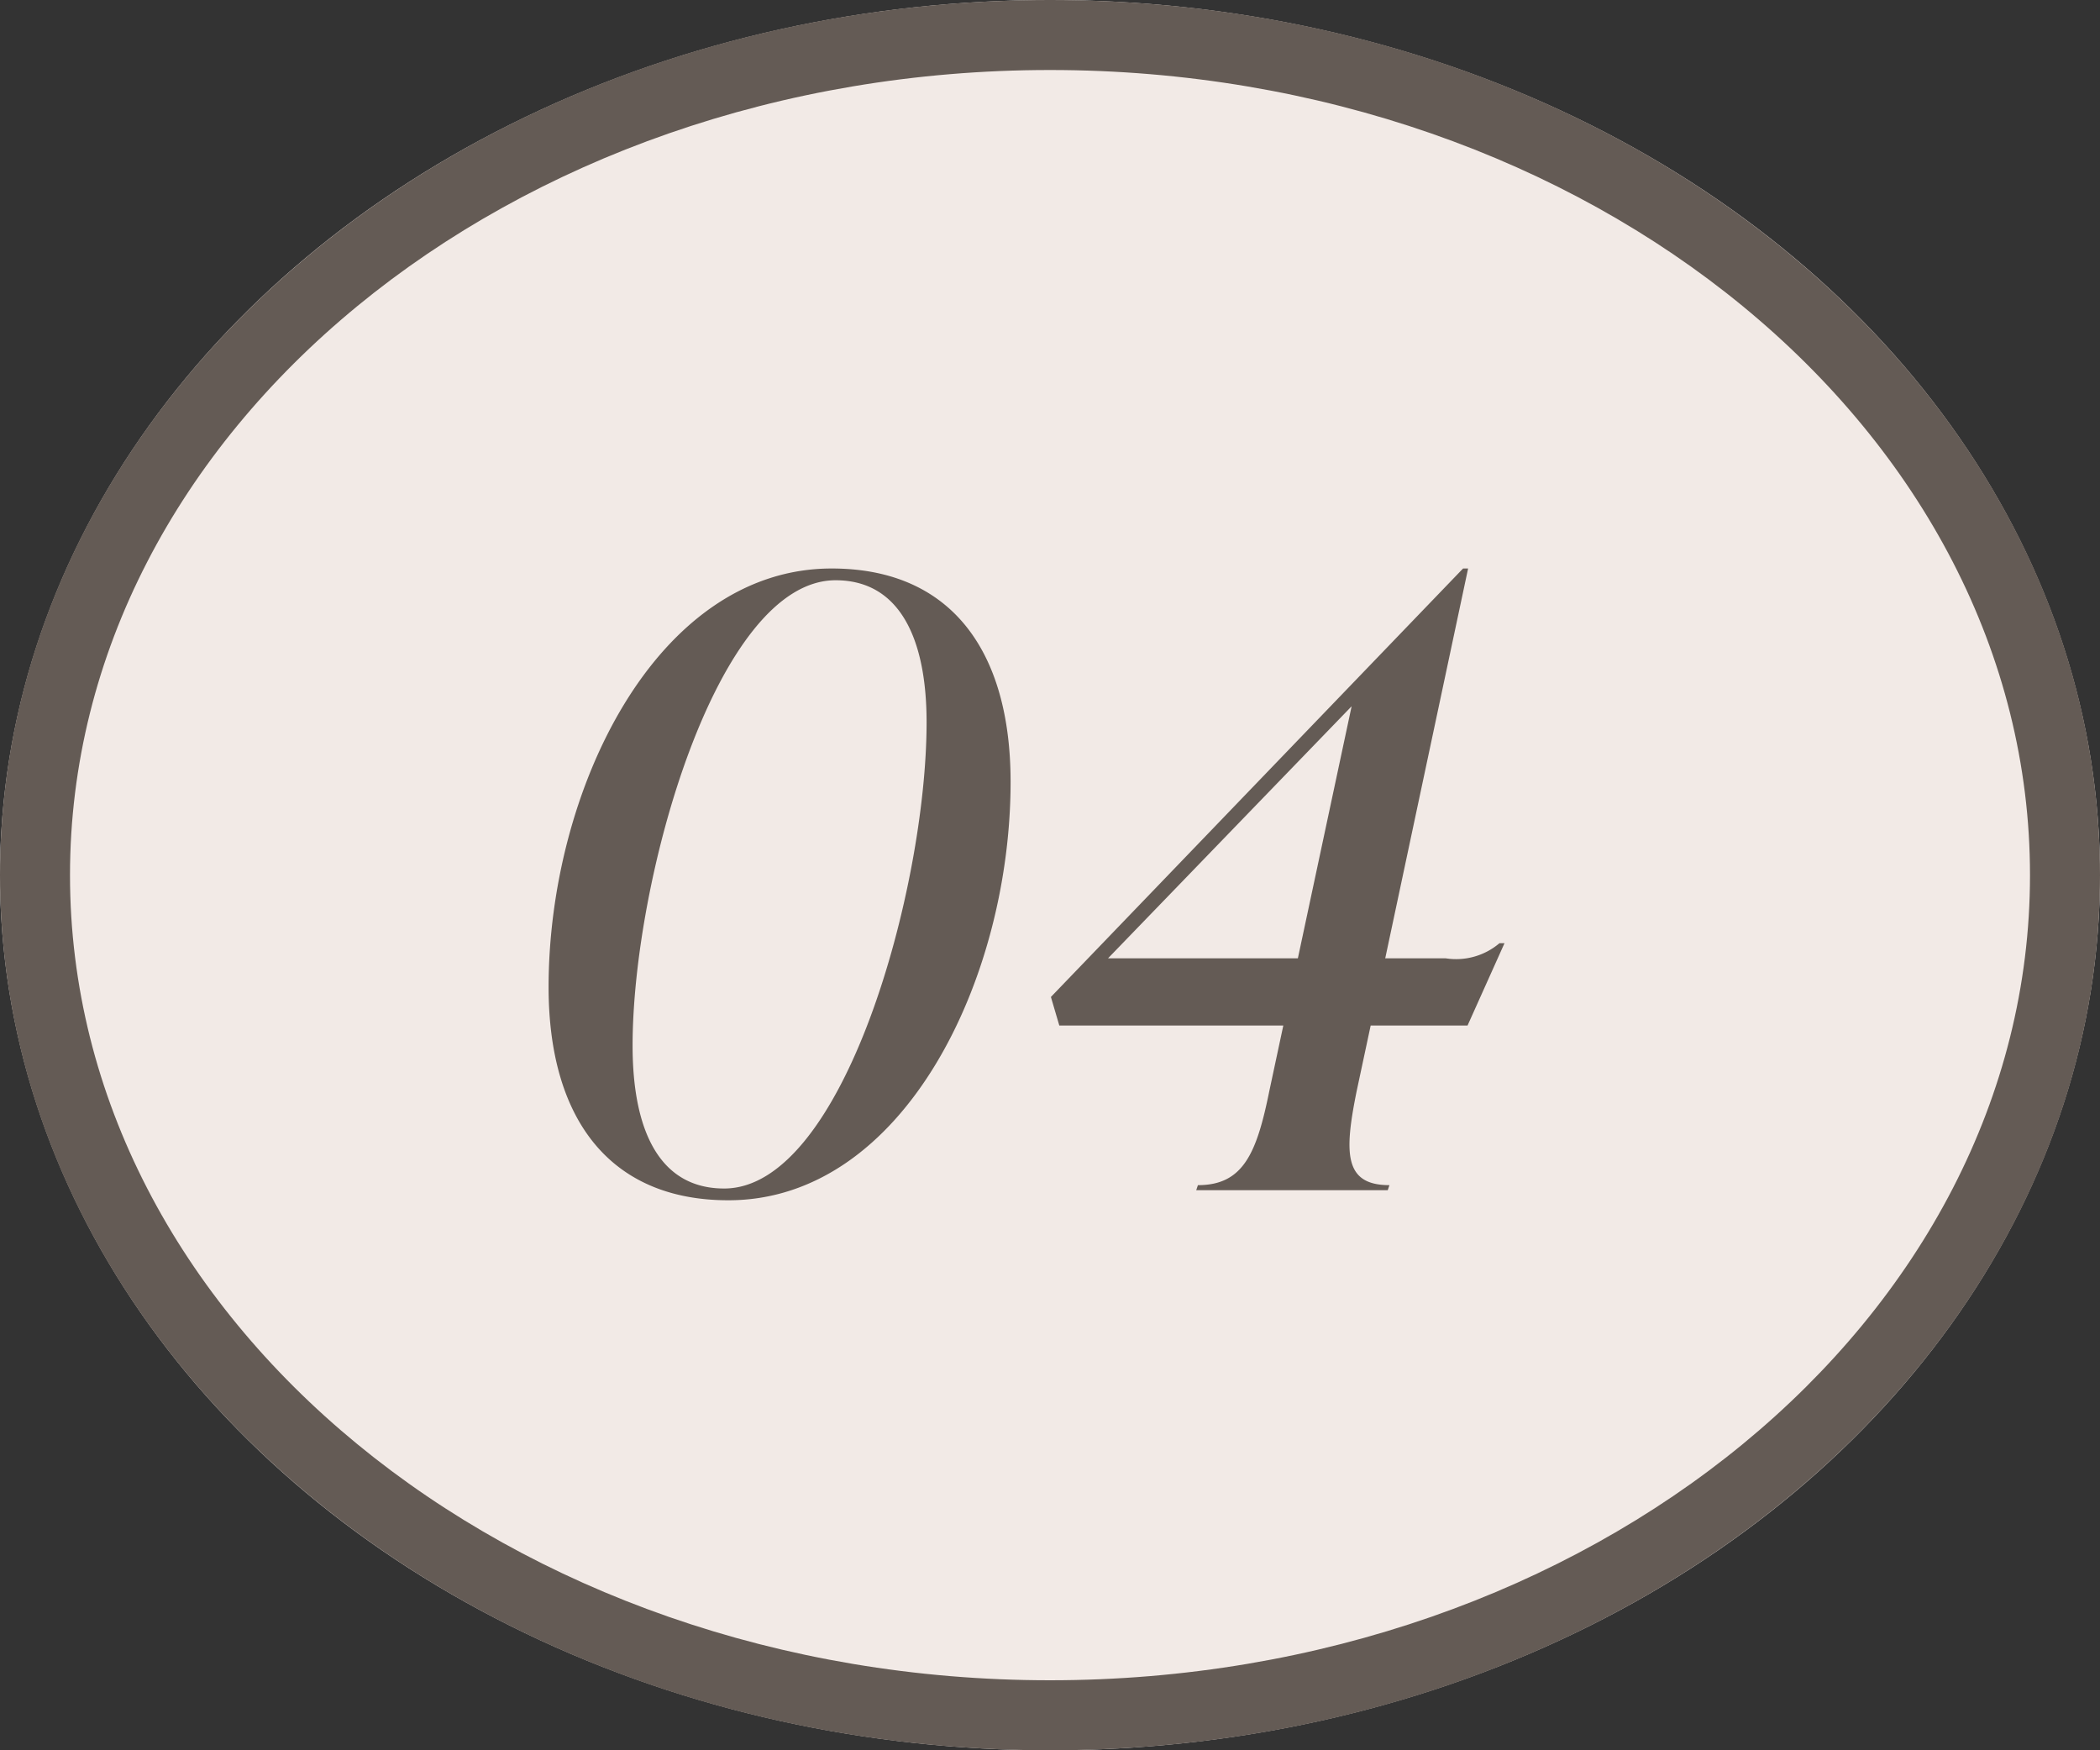
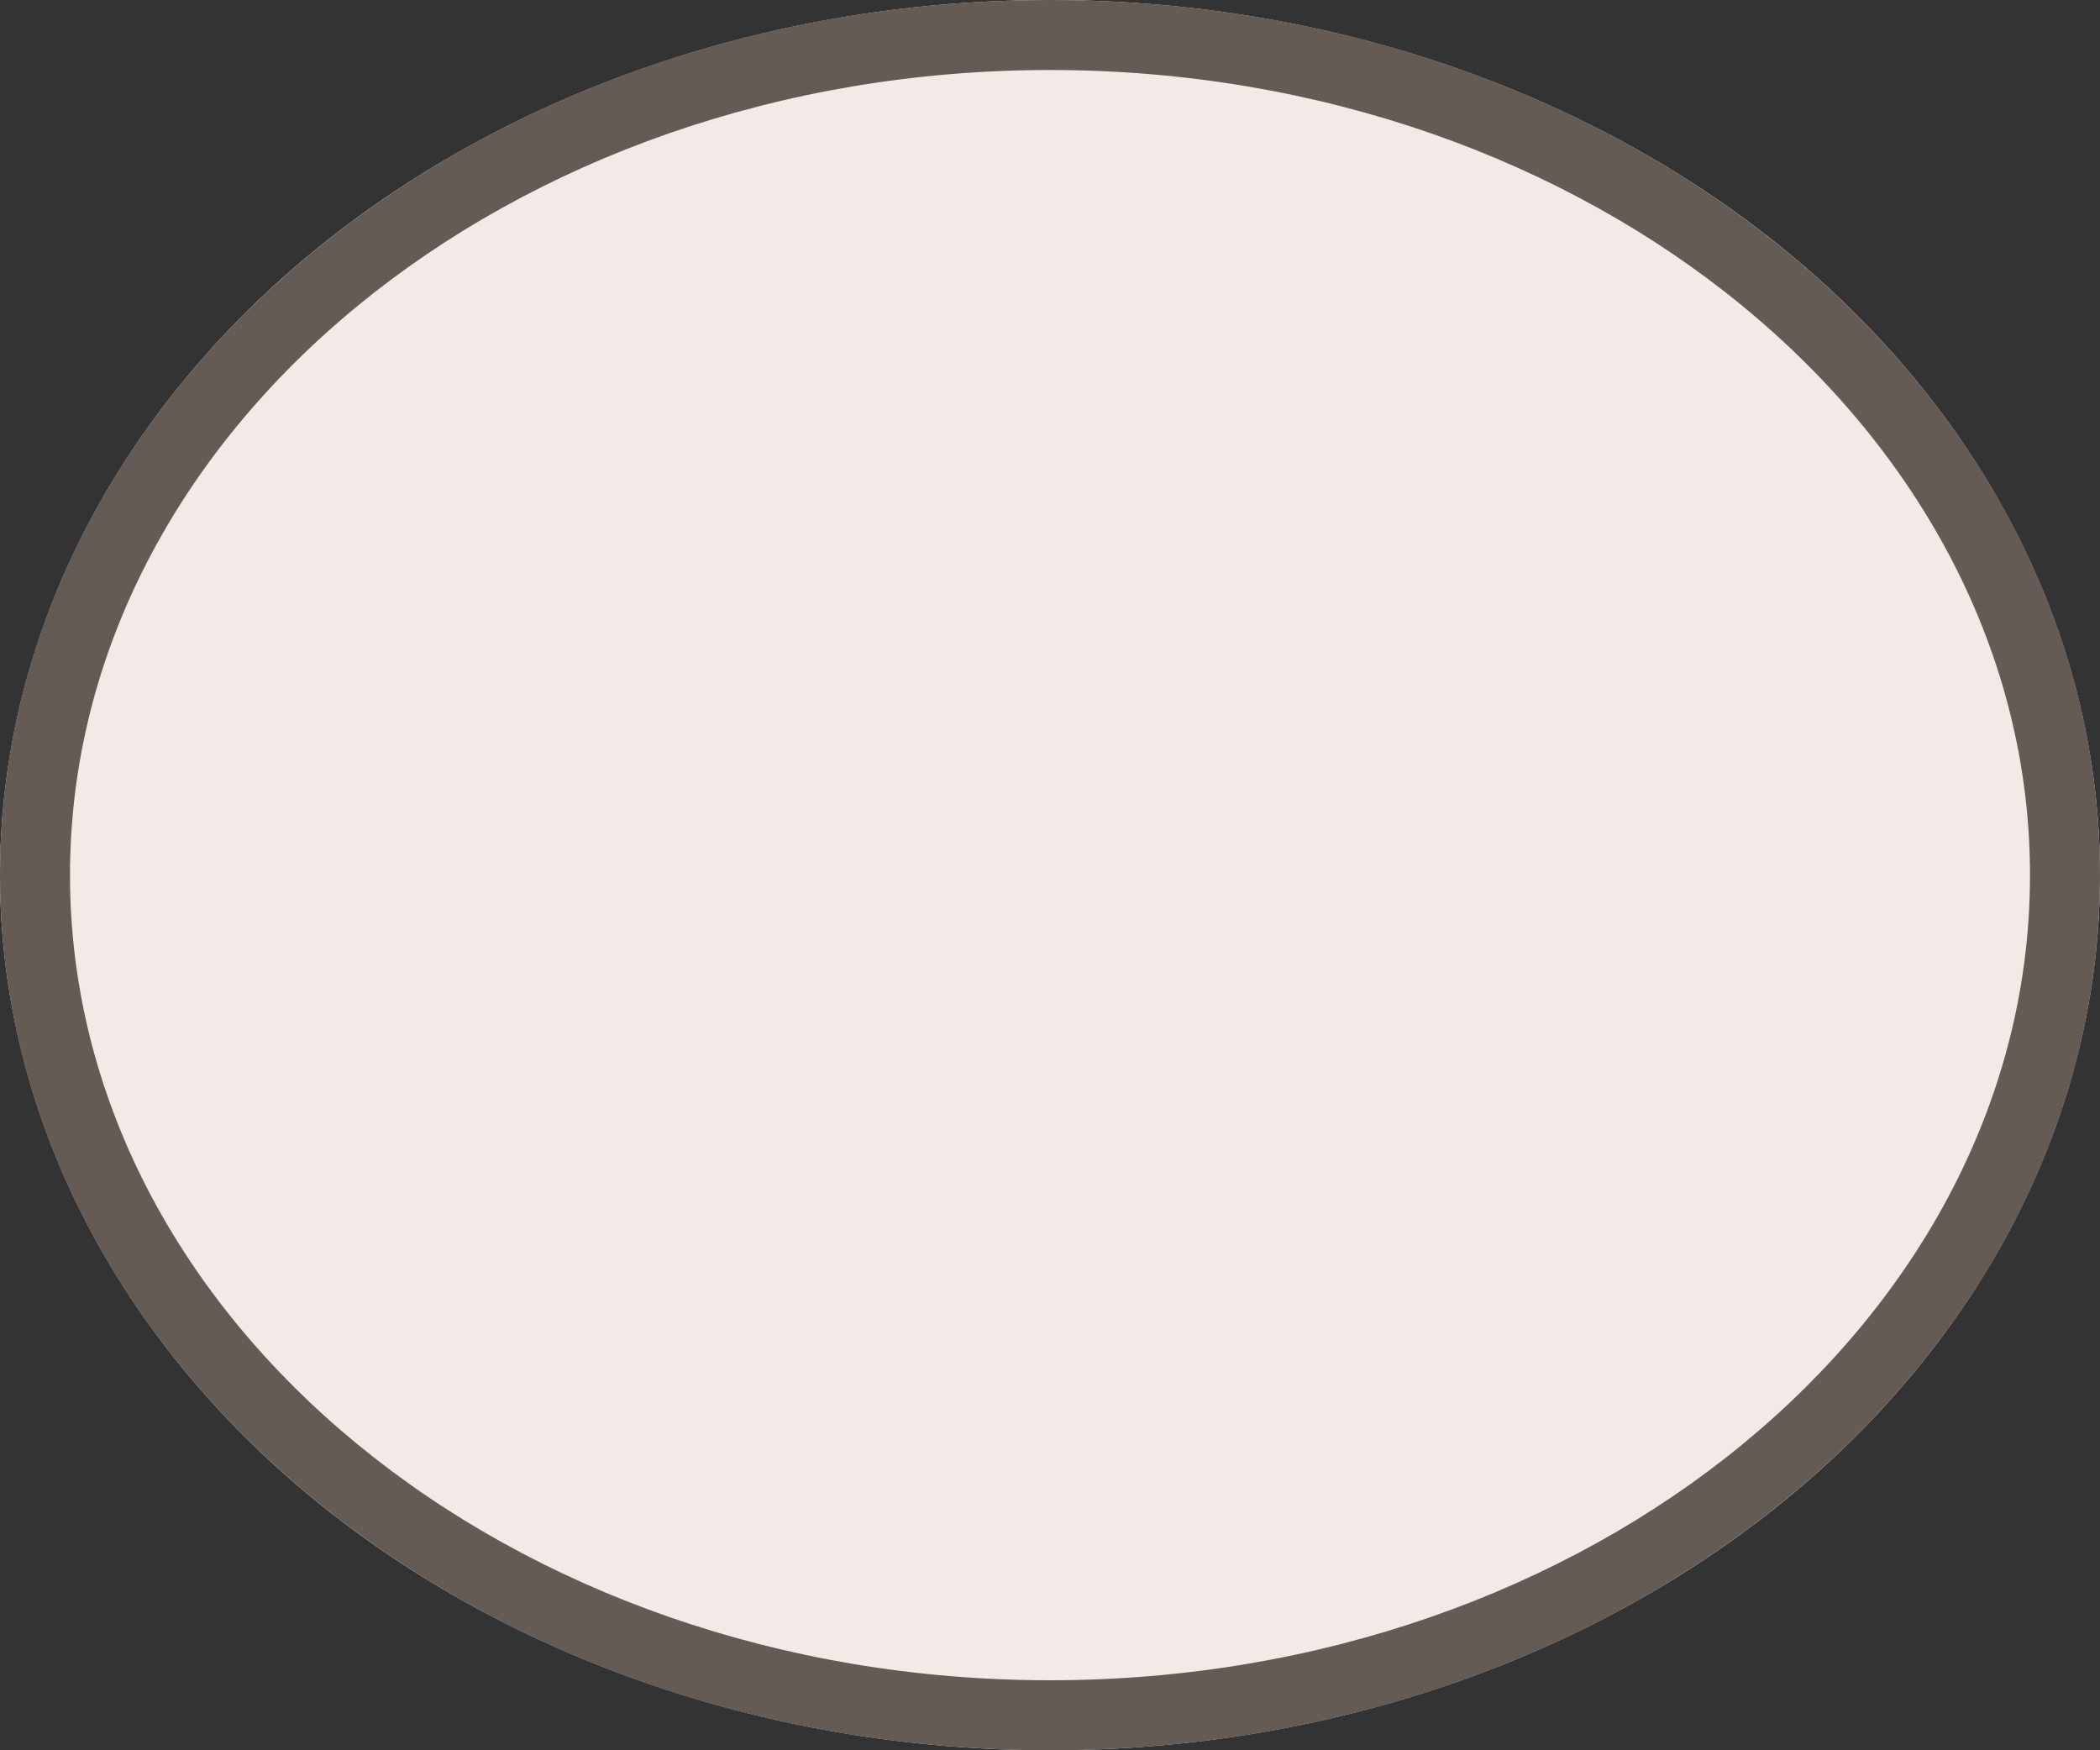
<svg xmlns="http://www.w3.org/2000/svg" id="グループ_4018" data-name="グループ 4018" width="30" height="25" viewBox="0 0 30 25">
  <rect x="0" y="0" width="30" height="25" fill="#333333" stroke="none" />
  <ellipse id="楕円形_614" data-name="楕円形 614" cx="15" cy="12.5" rx="15" ry="12.5" fill="#f2eae6" />
  <path id="楕円形_614_-_アウトライン" data-name="楕円形 614 - アウトライン" d="M15,1C7.28,1,1,6.159,1,12.5S7.28,24,15,24s14-5.159,14-11.5S22.72,1,15,1m0-1c8.284,0,15,5.6,15,12.5S23.284,25,15,25,0,19.4,0,12.5,6.716,0,15,0Z" fill="#645b55" />
-   <path id="パス_5748" data-name="パス 5748" d="M3.132.144c2.508,0,4.032-3.168,4.032-5.976,0-1.872-.852-3.048-2.556-3.048C2.1-8.88.564-5.712.564-2.9.564-1.032,1.428.144,3.132.144Zm-.06-.168c-.924,0-1.308-.828-1.308-2.04,0-2.364,1.2-6.648,2.9-6.648.912,0,1.3.828,1.3,2.028C5.964-4.308,4.776-.024,3.072-.024Zm10.62-2.328.528-1.176h-.072a.955.955,0,0,1-.768.216h-.864L13.7-8.88h-.072L7.74-2.76l.12.408h3.2l-.2.936c-.18.888-.372,1.344-1.02,1.344L9.816,0h2.736l.024-.072c-.648,0-.648-.456-.468-1.344l.2-.936Zm-5.136-.96,3.48-3.6-.768,3.6Z" transform="translate(7.273 17)" fill="#645b55" />
</svg>